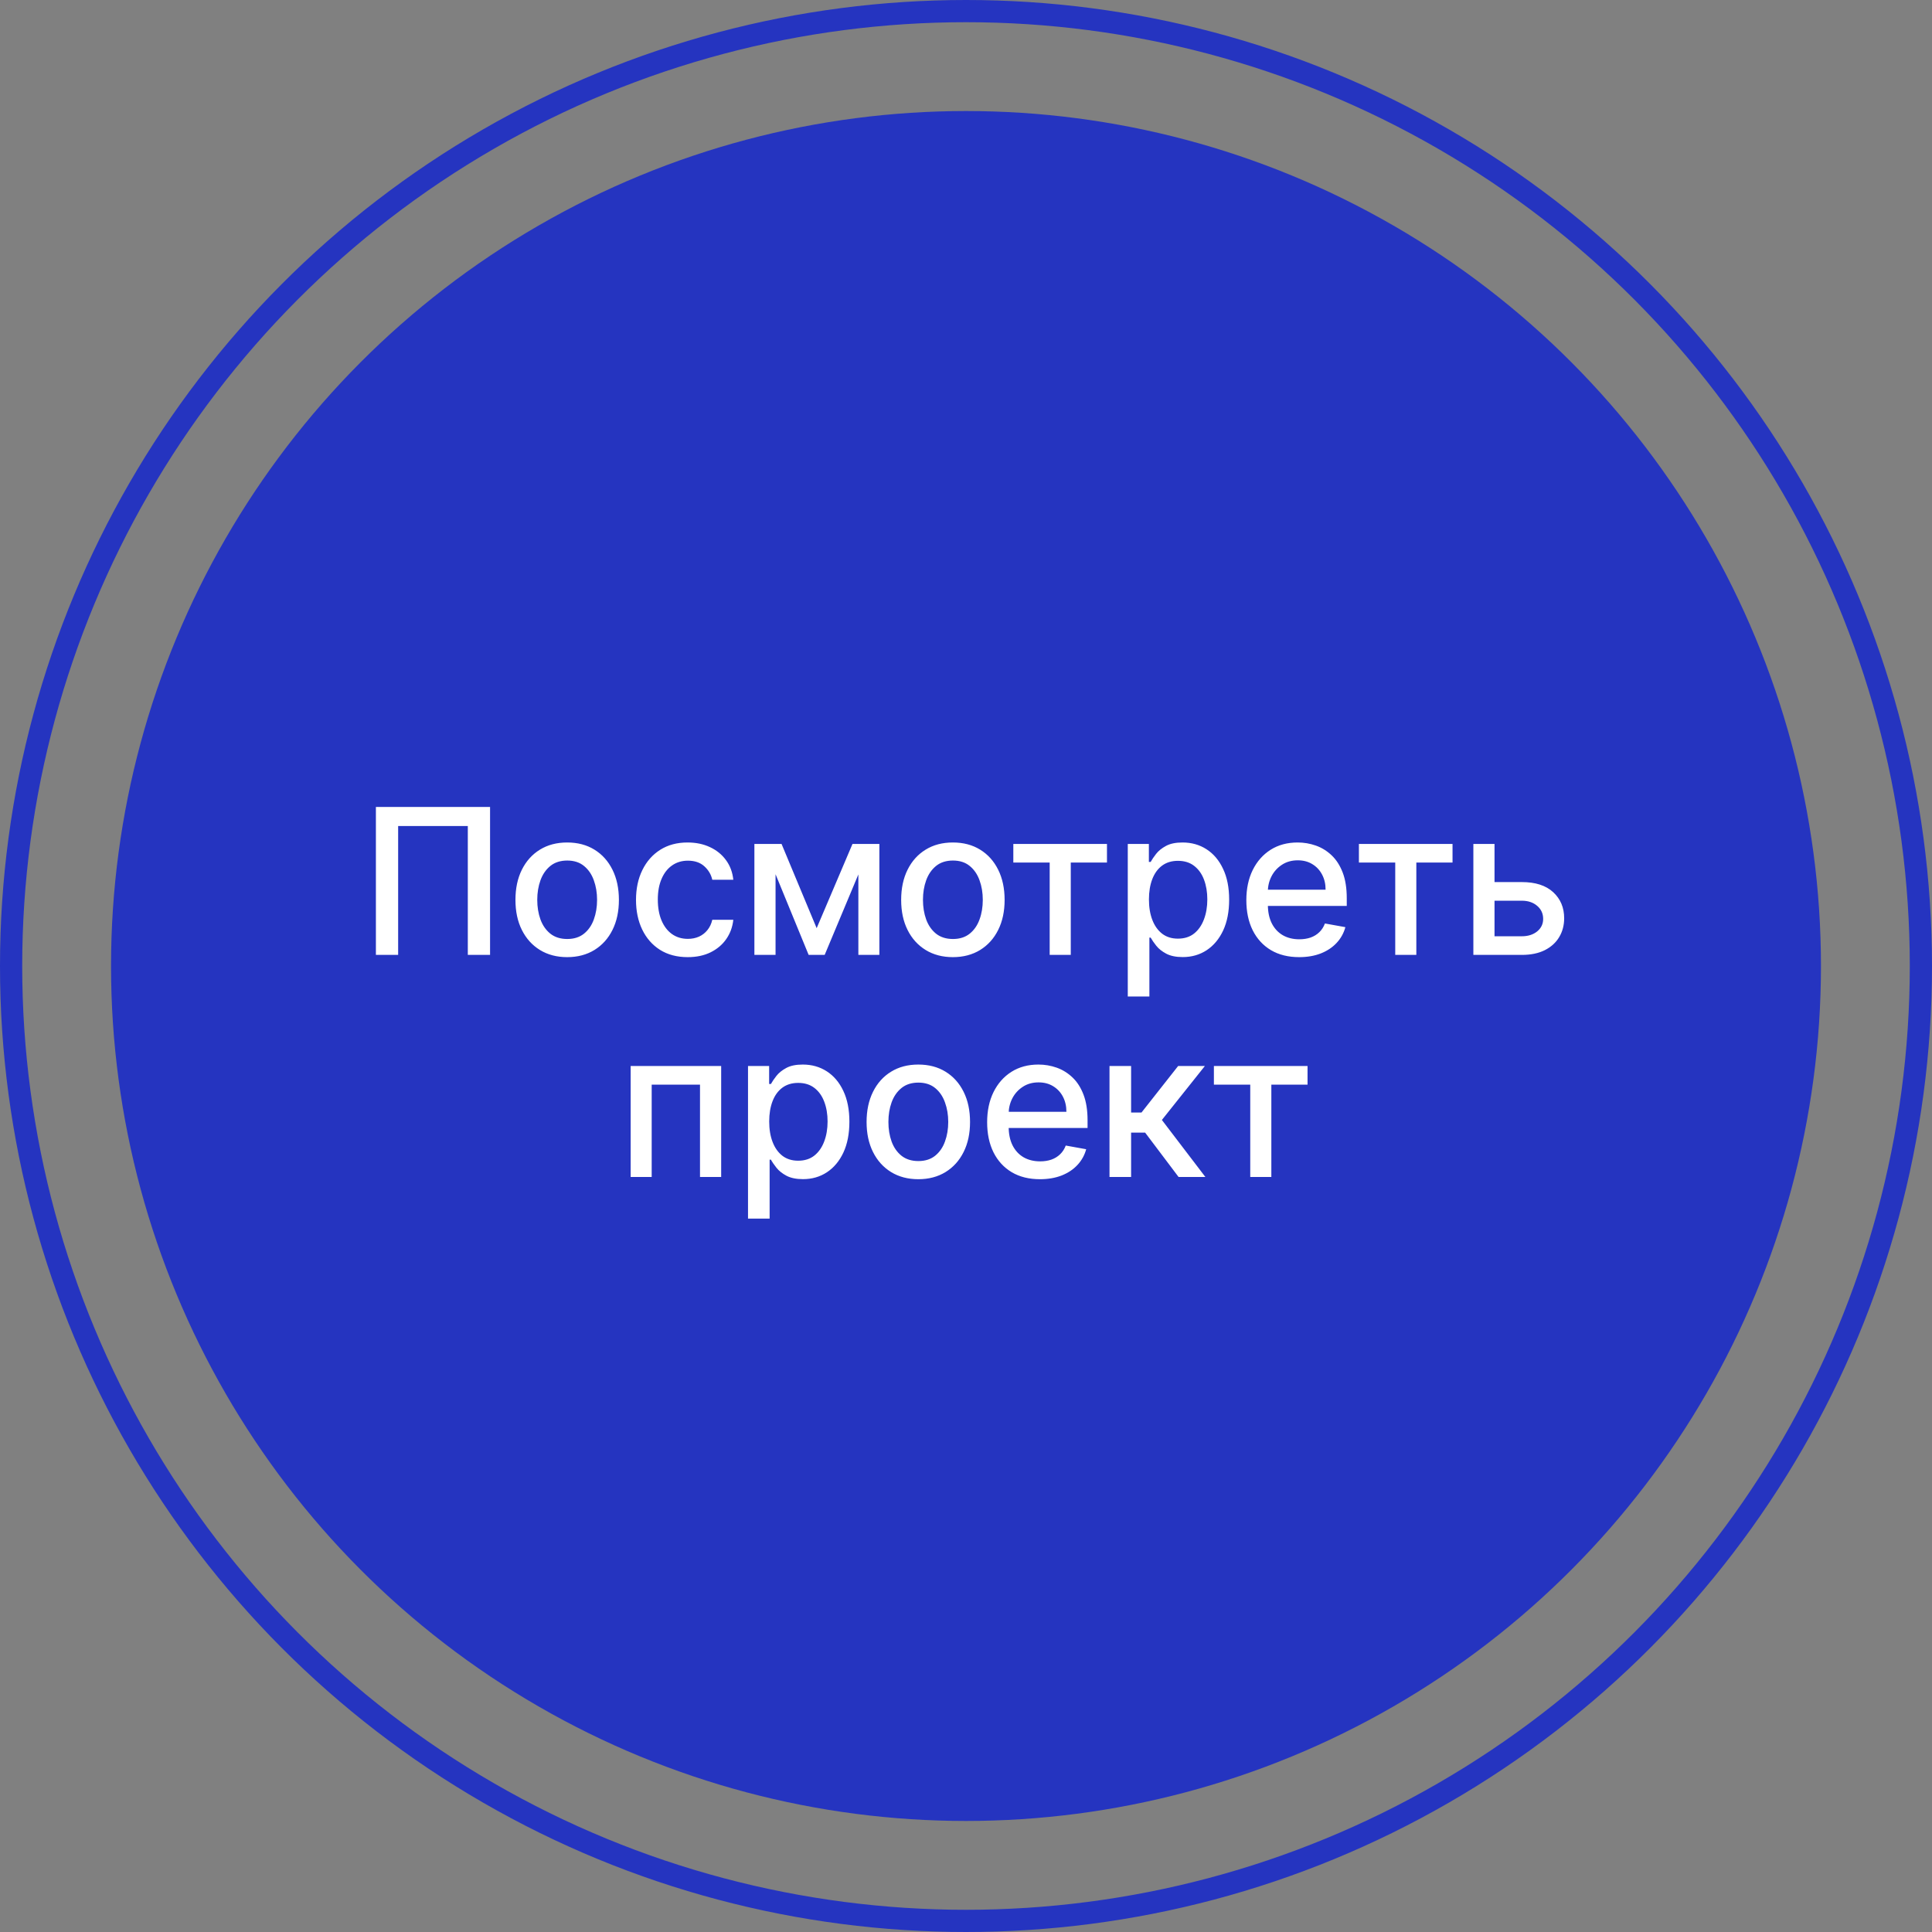
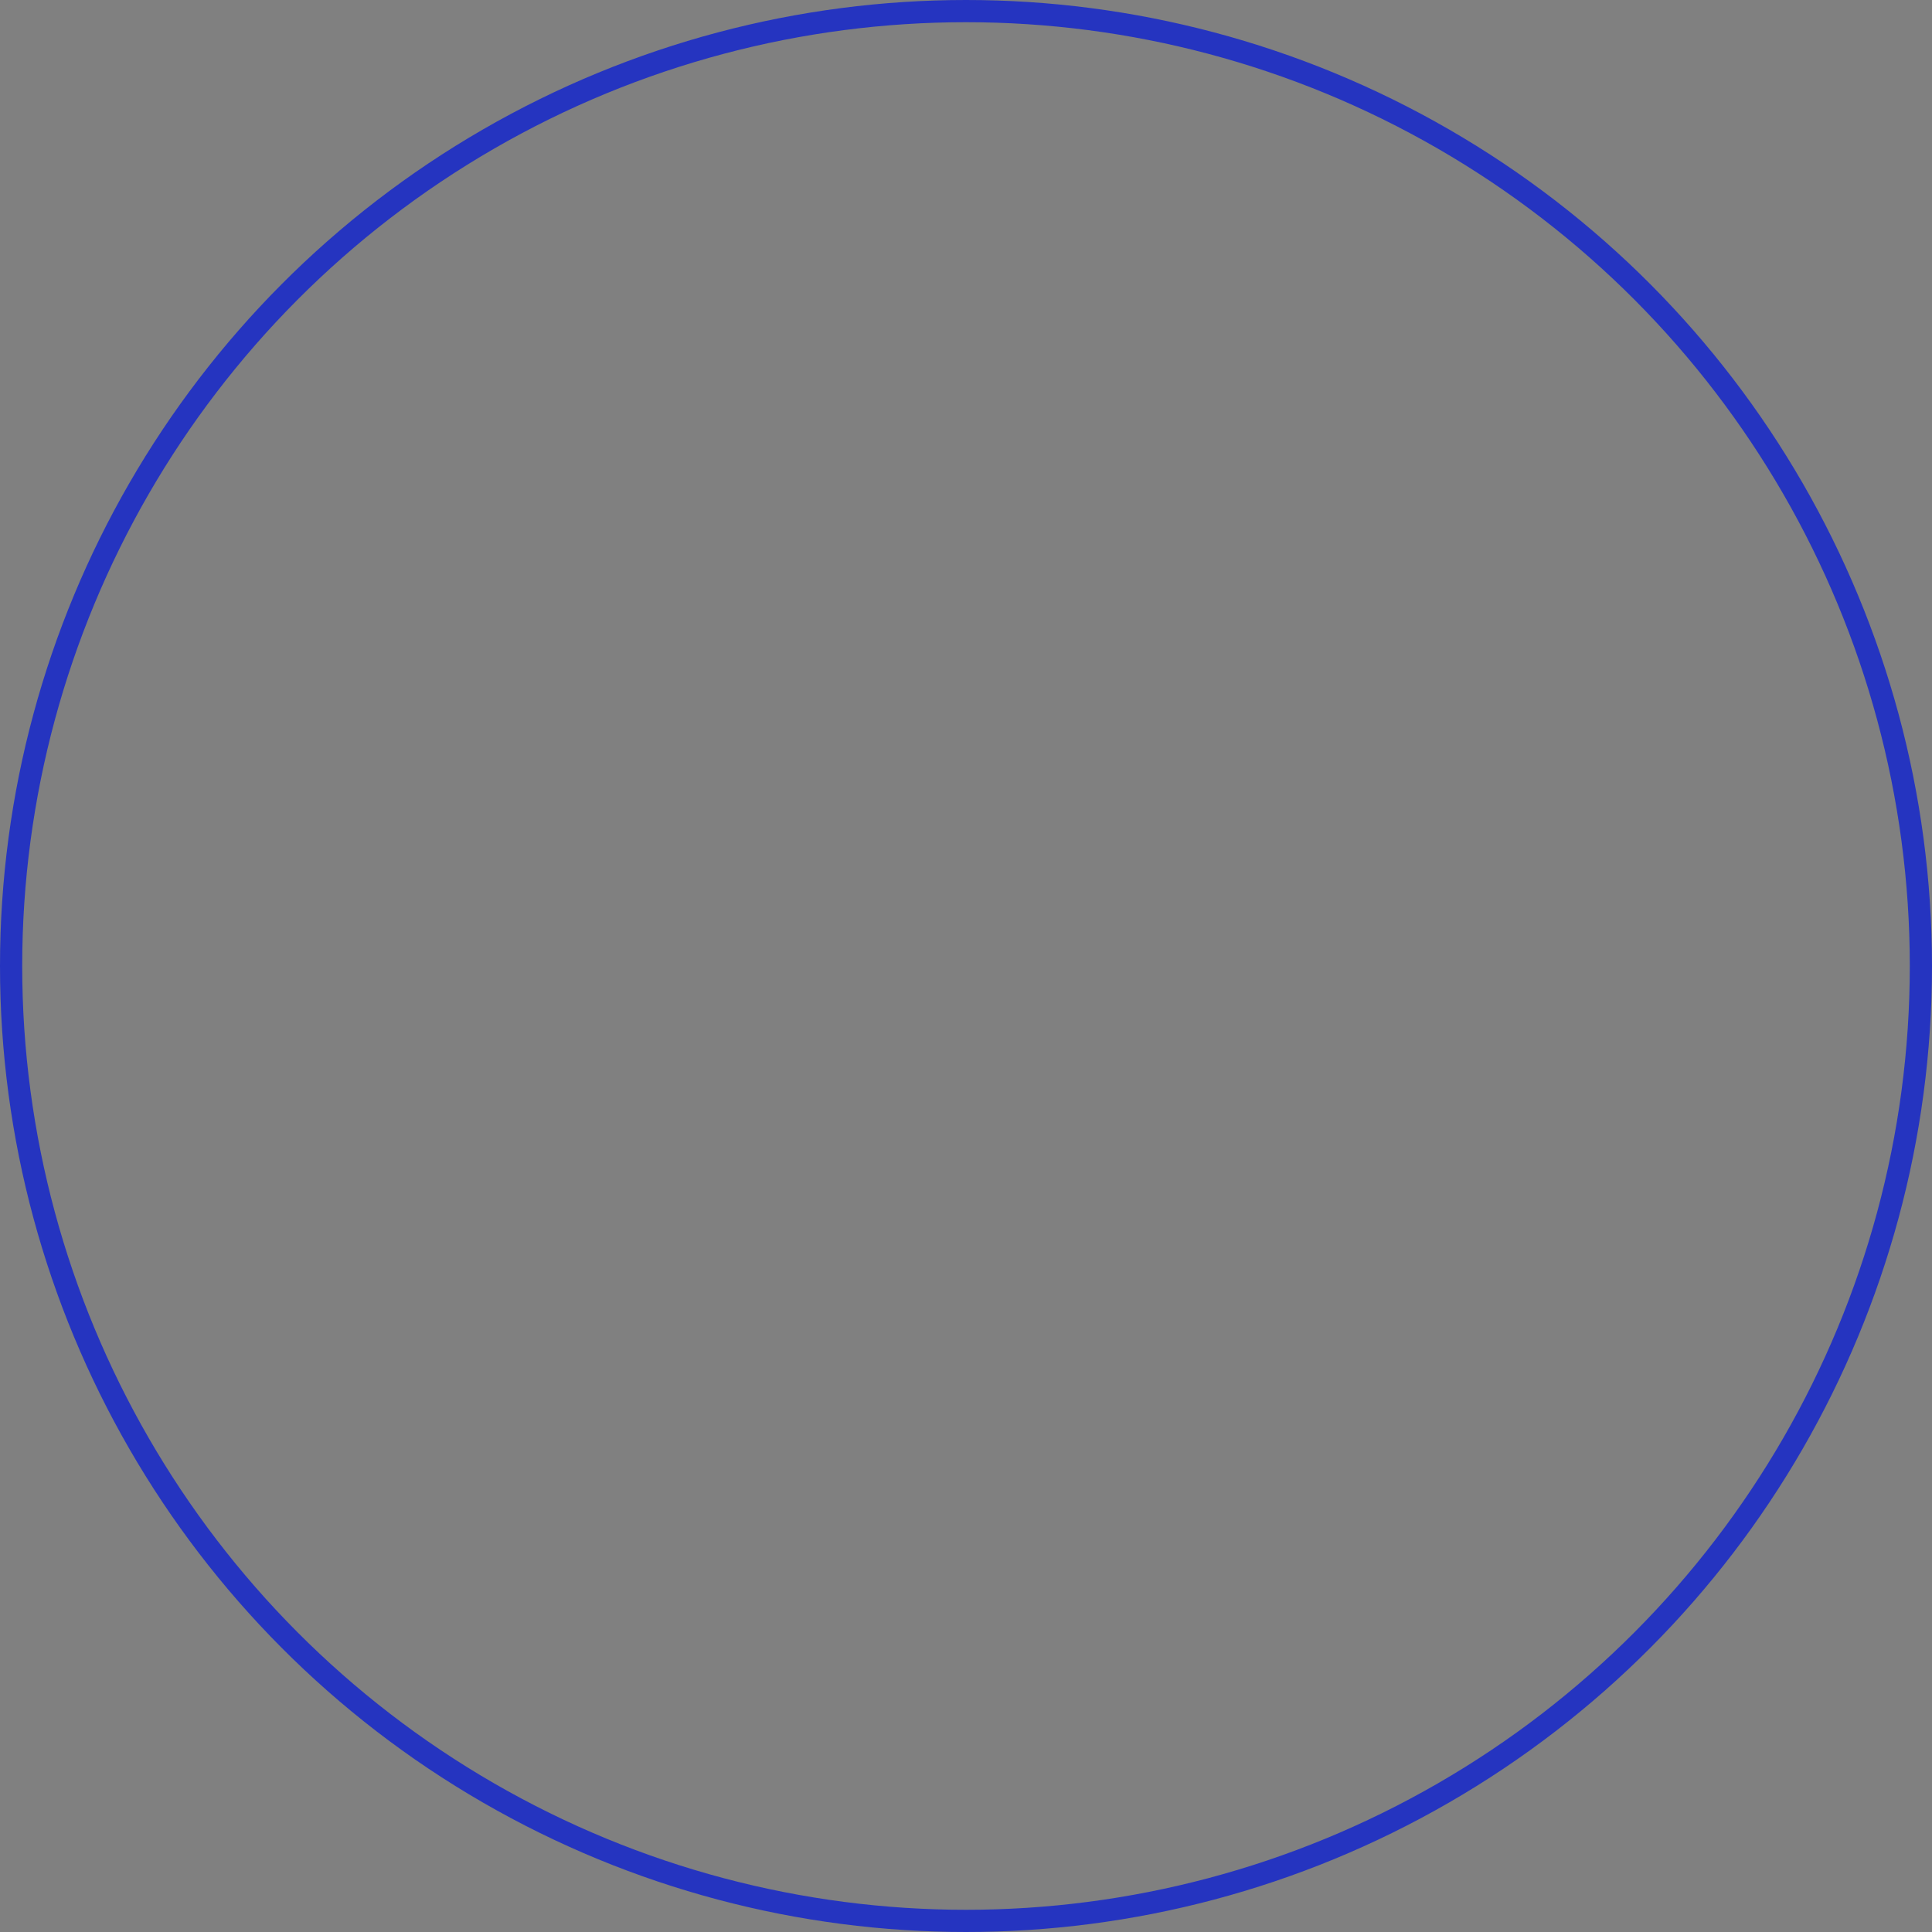
<svg xmlns="http://www.w3.org/2000/svg" width="87" height="87" viewBox="0 0 87 87" fill="none">
  <rect x="0" y="0" width="87" height="87" fill="#808080" stroke="none" />
-   <circle cx="43.5" cy="43.5" r="38.5" fill="#2534C0" />
  <circle cx="43.5" cy="43.5" r="43" stroke="#2534C0" />
-   <path d="M22.068 36.337V43H21.066V37.196H17.929V43H16.927V36.337H22.068ZM25.54 43.101C25.072 43.101 24.663 42.993 24.314 42.779C23.965 42.564 23.694 42.264 23.5 41.877C23.307 41.492 23.211 41.04 23.211 40.524C23.211 40.006 23.307 39.552 23.5 39.164C23.694 38.776 23.965 38.474 24.314 38.26C24.663 38.045 25.072 37.938 25.54 37.938C26.009 37.938 26.418 38.045 26.767 38.26C27.116 38.474 27.387 38.776 27.58 39.164C27.773 39.552 27.87 40.006 27.87 40.524C27.87 41.04 27.773 41.492 27.58 41.877C27.387 42.264 27.116 42.564 26.767 42.779C26.418 42.993 26.009 43.101 25.54 43.101ZM25.544 42.284C25.847 42.284 26.099 42.204 26.298 42.044C26.498 41.883 26.645 41.669 26.741 41.403C26.838 41.136 26.887 40.842 26.887 40.521C26.887 40.202 26.838 39.909 26.741 39.642C26.645 39.373 26.498 39.158 26.298 38.995C26.099 38.832 25.847 38.751 25.544 38.751C25.238 38.751 24.984 38.832 24.782 38.995C24.583 39.158 24.434 39.373 24.337 39.642C24.241 39.909 24.193 40.202 24.193 40.521C24.193 40.842 24.241 41.136 24.337 41.403C24.434 41.669 24.583 41.883 24.782 42.044C24.984 42.204 25.238 42.284 25.544 42.284ZM30.969 43.101C30.485 43.101 30.069 42.991 29.72 42.772C29.373 42.551 29.106 42.246 28.919 41.858C28.733 41.47 28.64 41.025 28.64 40.524C28.64 40.017 28.735 39.569 28.926 39.18C29.117 38.79 29.386 38.485 29.733 38.266C30.08 38.047 30.489 37.938 30.959 37.938C31.339 37.938 31.677 38.008 31.974 38.149C32.272 38.288 32.511 38.483 32.694 38.735C32.878 38.986 32.987 39.28 33.022 39.616H32.075C32.023 39.382 31.904 39.18 31.718 39.011C31.533 38.842 31.286 38.757 30.976 38.757C30.704 38.757 30.467 38.829 30.263 38.972C30.061 39.113 29.904 39.315 29.791 39.577C29.679 39.838 29.622 40.146 29.622 40.501C29.622 40.866 29.677 41.18 29.788 41.445C29.899 41.709 30.055 41.914 30.257 42.06C30.46 42.205 30.7 42.278 30.976 42.278C31.16 42.278 31.327 42.244 31.477 42.177C31.628 42.108 31.755 42.009 31.857 41.881C31.962 41.753 32.034 41.599 32.075 41.419H33.022C32.987 41.742 32.882 42.031 32.706 42.284C32.531 42.538 32.295 42.737 32.001 42.883C31.708 43.028 31.364 43.101 30.969 43.101ZM36.775 41.796L38.389 38.003H39.228L37.136 43H36.414L34.364 38.003H35.194L36.775 41.796ZM34.924 38.003V43H33.971V38.003H34.924ZM38.653 43V38.003H39.599V43H38.653ZM42.909 43.101C42.441 43.101 42.032 42.993 41.683 42.779C41.334 42.564 41.062 42.264 40.869 41.877C40.676 41.492 40.58 41.04 40.58 40.524C40.58 40.006 40.676 39.552 40.869 39.164C41.062 38.776 41.334 38.474 41.683 38.26C42.032 38.045 42.441 37.938 42.909 37.938C43.378 37.938 43.787 38.045 44.136 38.26C44.485 38.474 44.756 38.776 44.949 39.164C45.142 39.552 45.239 40.006 45.239 40.524C45.239 41.04 45.142 41.492 44.949 41.877C44.756 42.264 44.485 42.564 44.136 42.779C43.787 42.993 43.378 43.101 42.909 43.101ZM42.913 42.284C43.216 42.284 43.468 42.204 43.667 42.044C43.867 41.883 44.014 41.669 44.11 41.403C44.208 41.136 44.256 40.842 44.256 40.521C44.256 40.202 44.208 39.909 44.11 39.642C44.014 39.373 43.867 39.158 43.667 38.995C43.468 38.832 43.216 38.751 42.913 38.751C42.607 38.751 42.353 38.832 42.151 38.995C41.952 39.158 41.803 39.373 41.706 39.642C41.61 39.909 41.562 40.202 41.562 40.521C41.562 40.842 41.61 41.136 41.706 41.403C41.803 41.669 41.952 41.883 42.151 42.044C42.353 42.204 42.607 42.284 42.913 42.284ZM45.631 38.842V38.003H49.848V38.842H48.218V43H47.268V38.842H45.631ZM50.785 44.874V38.003H51.735V38.813H51.816C51.873 38.709 51.954 38.588 52.06 38.452C52.167 38.315 52.314 38.196 52.503 38.094C52.692 37.99 52.941 37.938 53.251 37.938C53.655 37.938 54.015 38.039 54.331 38.243C54.648 38.447 54.896 38.741 55.076 39.125C55.259 39.509 55.35 39.971 55.35 40.511C55.35 41.051 55.26 41.514 55.08 41.9C54.9 42.284 54.652 42.58 54.338 42.788C54.023 42.995 53.664 43.098 53.261 43.098C52.957 43.098 52.709 43.047 52.516 42.945C52.325 42.843 52.175 42.724 52.067 42.587C51.959 42.45 51.875 42.329 51.816 42.222H51.758V44.874H50.785ZM51.738 40.501C51.738 40.853 51.789 41.161 51.891 41.425C51.993 41.69 52.141 41.897 52.334 42.047C52.527 42.194 52.763 42.268 53.043 42.268C53.334 42.268 53.577 42.191 53.772 42.037C53.967 41.881 54.114 41.669 54.214 41.403C54.316 41.136 54.367 40.835 54.367 40.501C54.367 40.172 54.317 39.876 54.218 39.613C54.12 39.351 53.972 39.144 53.775 38.992C53.58 38.84 53.336 38.764 53.043 38.764C52.761 38.764 52.522 38.837 52.327 38.982C52.134 39.127 51.988 39.33 51.888 39.59C51.788 39.851 51.738 40.154 51.738 40.501ZM58.502 43.101C58.01 43.101 57.586 42.996 57.23 42.785C56.876 42.573 56.603 42.275 56.41 41.891C56.219 41.505 56.124 41.052 56.124 40.534C56.124 40.022 56.219 39.571 56.41 39.18C56.603 38.79 56.872 38.485 57.217 38.266C57.564 38.047 57.969 37.938 58.434 37.938C58.715 37.938 58.989 37.984 59.253 38.077C59.518 38.171 59.756 38.317 59.966 38.517C60.176 38.716 60.342 38.975 60.464 39.294C60.585 39.611 60.646 39.996 60.646 40.449V40.794H56.673V40.065H59.693C59.693 39.809 59.641 39.583 59.536 39.385C59.432 39.186 59.286 39.029 59.097 38.914C58.911 38.799 58.692 38.741 58.44 38.741C58.167 38.741 57.928 38.808 57.724 38.943C57.523 39.075 57.366 39.249 57.256 39.463C57.147 39.676 57.093 39.907 57.093 40.156V40.726C57.093 41.06 57.152 41.344 57.269 41.578C57.388 41.812 57.554 41.991 57.767 42.115C57.979 42.236 58.227 42.297 58.512 42.297C58.696 42.297 58.864 42.271 59.016 42.219C59.168 42.165 59.299 42.085 59.41 41.978C59.52 41.872 59.605 41.741 59.663 41.585L60.584 41.751C60.51 42.022 60.378 42.259 60.187 42.463C59.998 42.665 59.761 42.822 59.475 42.935C59.191 43.045 58.866 43.101 58.502 43.101ZM61.193 38.842V38.003H65.409V38.842H63.779V43H62.829V38.842H61.193ZM67.079 39.721H68.53C69.141 39.721 69.612 39.872 69.942 40.176C70.272 40.48 70.436 40.871 70.436 41.35C70.436 41.663 70.363 41.944 70.215 42.193C70.068 42.443 69.852 42.64 69.568 42.785C69.284 42.928 68.938 43 68.53 43H66.347V38.003H67.3V42.161H68.53C68.81 42.161 69.04 42.088 69.22 41.943C69.4 41.795 69.49 41.608 69.49 41.38C69.49 41.139 69.4 40.943 69.22 40.791C69.04 40.637 68.81 40.56 68.53 40.56H67.079V39.721ZM28.399 53V48.003H32.475V53H31.522V48.842H29.346V53H28.399ZM33.684 54.874V48.003H34.635V48.813H34.716C34.772 48.709 34.854 48.588 34.96 48.452C35.066 48.315 35.214 48.196 35.402 48.094C35.591 47.99 35.84 47.938 36.151 47.938C36.554 47.938 36.914 48.039 37.231 48.243C37.547 48.447 37.796 48.741 37.976 49.125C38.158 49.509 38.249 49.971 38.249 50.511C38.249 51.051 38.159 51.514 37.979 51.9C37.799 52.284 37.552 52.58 37.237 52.788C36.923 52.995 36.564 53.098 36.16 53.098C35.857 53.098 35.608 53.047 35.415 52.945C35.224 52.843 35.075 52.724 34.966 52.587C34.858 52.45 34.774 52.329 34.716 52.222H34.657V54.874H33.684ZM34.638 50.501C34.638 50.853 34.689 51.161 34.791 51.425C34.893 51.69 35.04 51.897 35.233 52.047C35.426 52.194 35.663 52.268 35.943 52.268C36.233 52.268 36.476 52.191 36.671 52.037C36.867 51.881 37.014 51.669 37.114 51.403C37.216 51.136 37.267 50.835 37.267 50.501C37.267 50.172 37.217 49.876 37.117 49.613C37.019 49.351 36.872 49.144 36.675 48.992C36.479 48.84 36.235 48.764 35.943 48.764C35.66 48.764 35.422 48.837 35.227 48.982C35.034 49.127 34.887 49.33 34.788 49.59C34.688 49.851 34.638 50.154 34.638 50.501ZM41.352 53.101C40.884 53.101 40.475 52.993 40.126 52.779C39.777 52.564 39.506 52.264 39.313 51.877C39.12 51.492 39.023 51.04 39.023 50.524C39.023 50.006 39.12 49.552 39.313 49.164C39.506 48.776 39.777 48.474 40.126 48.26C40.475 48.045 40.884 47.938 41.352 47.938C41.821 47.938 42.23 48.045 42.579 48.26C42.928 48.474 43.199 48.776 43.392 49.164C43.586 49.552 43.682 50.006 43.682 50.524C43.682 51.04 43.586 51.492 43.392 51.877C43.199 52.264 42.928 52.564 42.579 52.779C42.23 52.993 41.821 53.101 41.352 53.101ZM41.356 52.284C41.659 52.284 41.911 52.204 42.111 52.044C42.31 51.883 42.458 51.669 42.553 51.403C42.651 51.136 42.7 50.842 42.7 50.521C42.7 50.202 42.651 49.909 42.553 49.642C42.458 49.373 42.31 49.158 42.111 48.995C41.911 48.832 41.659 48.751 41.356 48.751C41.05 48.751 40.796 48.832 40.594 48.995C40.395 49.158 40.246 49.373 40.149 49.642C40.053 49.909 40.006 50.202 40.006 50.521C40.006 50.842 40.053 51.136 40.149 51.403C40.246 51.669 40.395 51.883 40.594 52.044C40.796 52.204 41.05 52.284 41.356 52.284ZM46.83 53.101C46.338 53.101 45.914 52.996 45.558 52.785C45.204 52.573 44.931 52.275 44.738 51.891C44.547 51.505 44.452 51.052 44.452 50.534C44.452 50.022 44.547 49.571 44.738 49.18C44.931 48.79 45.2 48.485 45.545 48.266C45.892 48.047 46.298 47.938 46.762 47.938C47.044 47.938 47.317 47.984 47.582 48.077C47.846 48.171 48.084 48.317 48.294 48.517C48.505 48.716 48.67 48.975 48.792 49.294C48.913 49.611 48.974 49.996 48.974 50.449V50.794H45.002V50.065H48.021C48.021 49.809 47.969 49.583 47.865 49.385C47.761 49.186 47.614 49.029 47.425 48.914C47.239 48.799 47.02 48.741 46.768 48.741C46.495 48.741 46.256 48.808 46.053 48.943C45.851 49.075 45.695 49.249 45.584 49.463C45.476 49.676 45.421 49.907 45.421 50.156V50.726C45.421 51.06 45.48 51.344 45.597 51.578C45.716 51.812 45.882 51.991 46.095 52.115C46.307 52.236 46.556 52.297 46.84 52.297C47.024 52.297 47.192 52.271 47.344 52.219C47.496 52.165 47.627 52.085 47.738 51.978C47.849 51.872 47.933 51.741 47.992 51.585L48.912 51.751C48.839 52.022 48.706 52.259 48.515 52.463C48.327 52.665 48.089 52.822 47.803 52.935C47.519 53.045 47.194 53.101 46.83 53.101ZM49.962 53V48.003H50.935V50.098H51.403L53.053 48.003H54.257L52.321 50.433L54.279 53H53.072L51.566 51.002H50.935V53H49.962ZM54.663 48.842V48.003H58.88V48.842H57.25V53H56.3V48.842H54.663Z" fill="white" />
</svg>